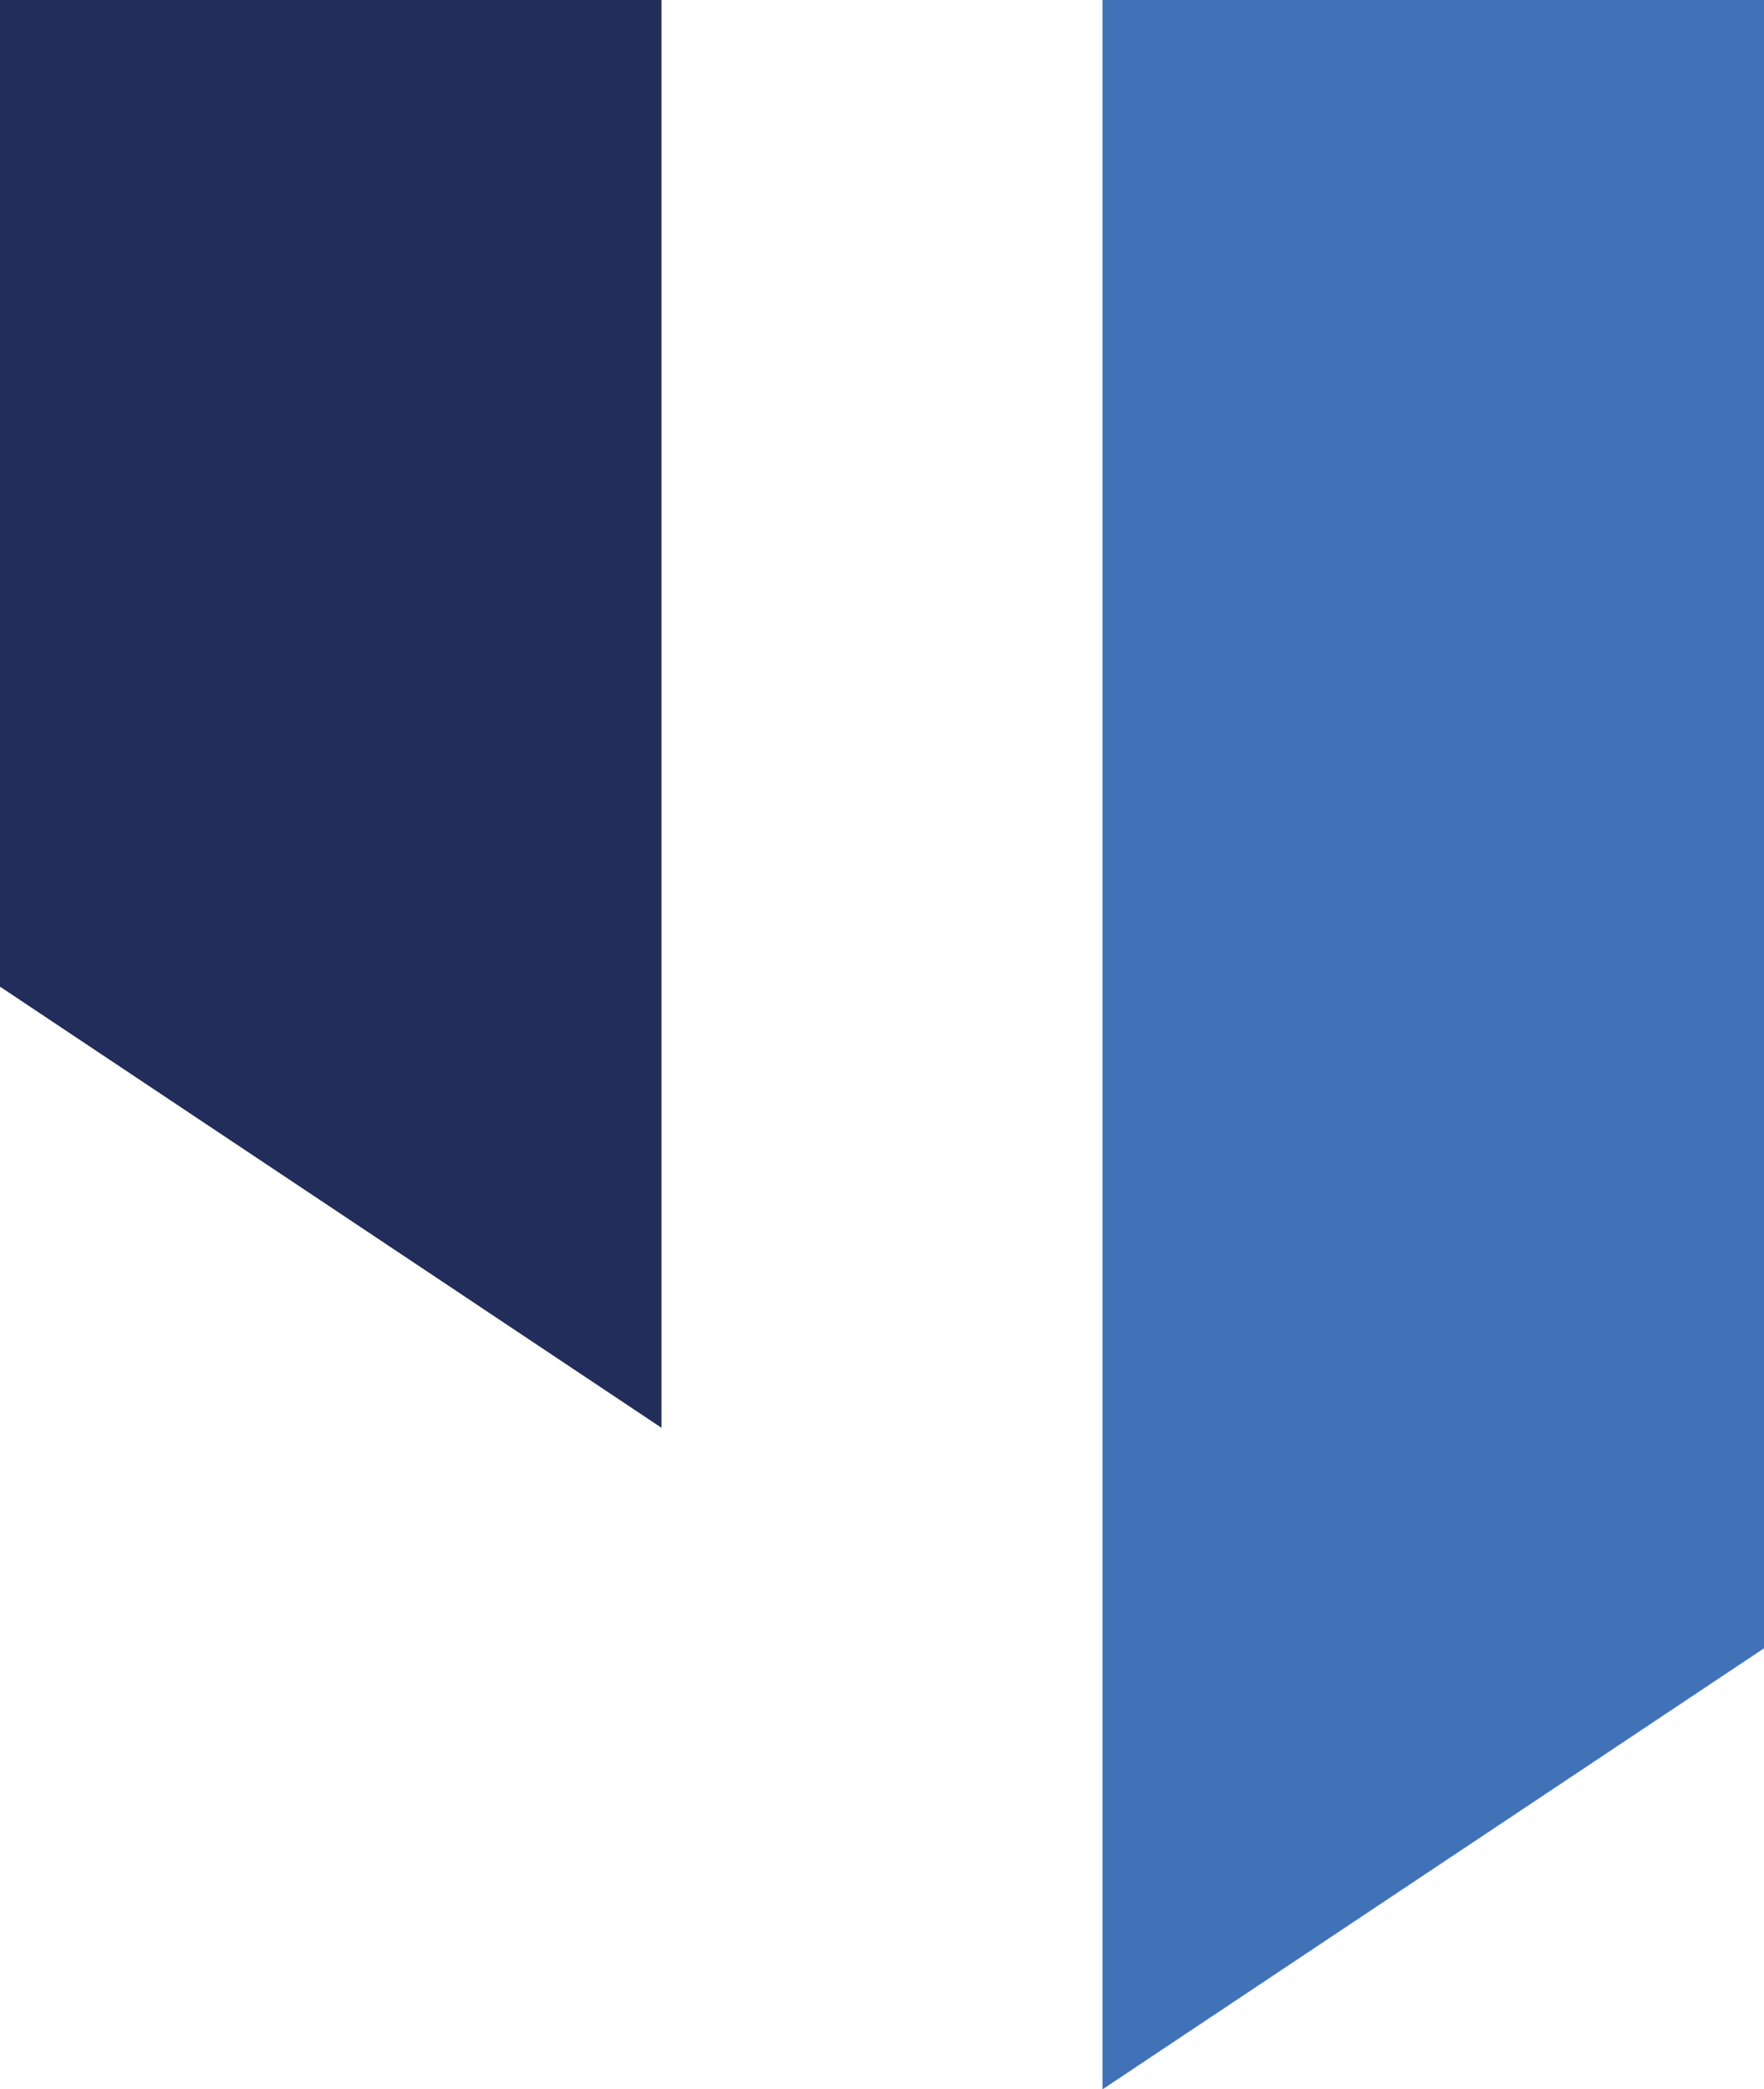
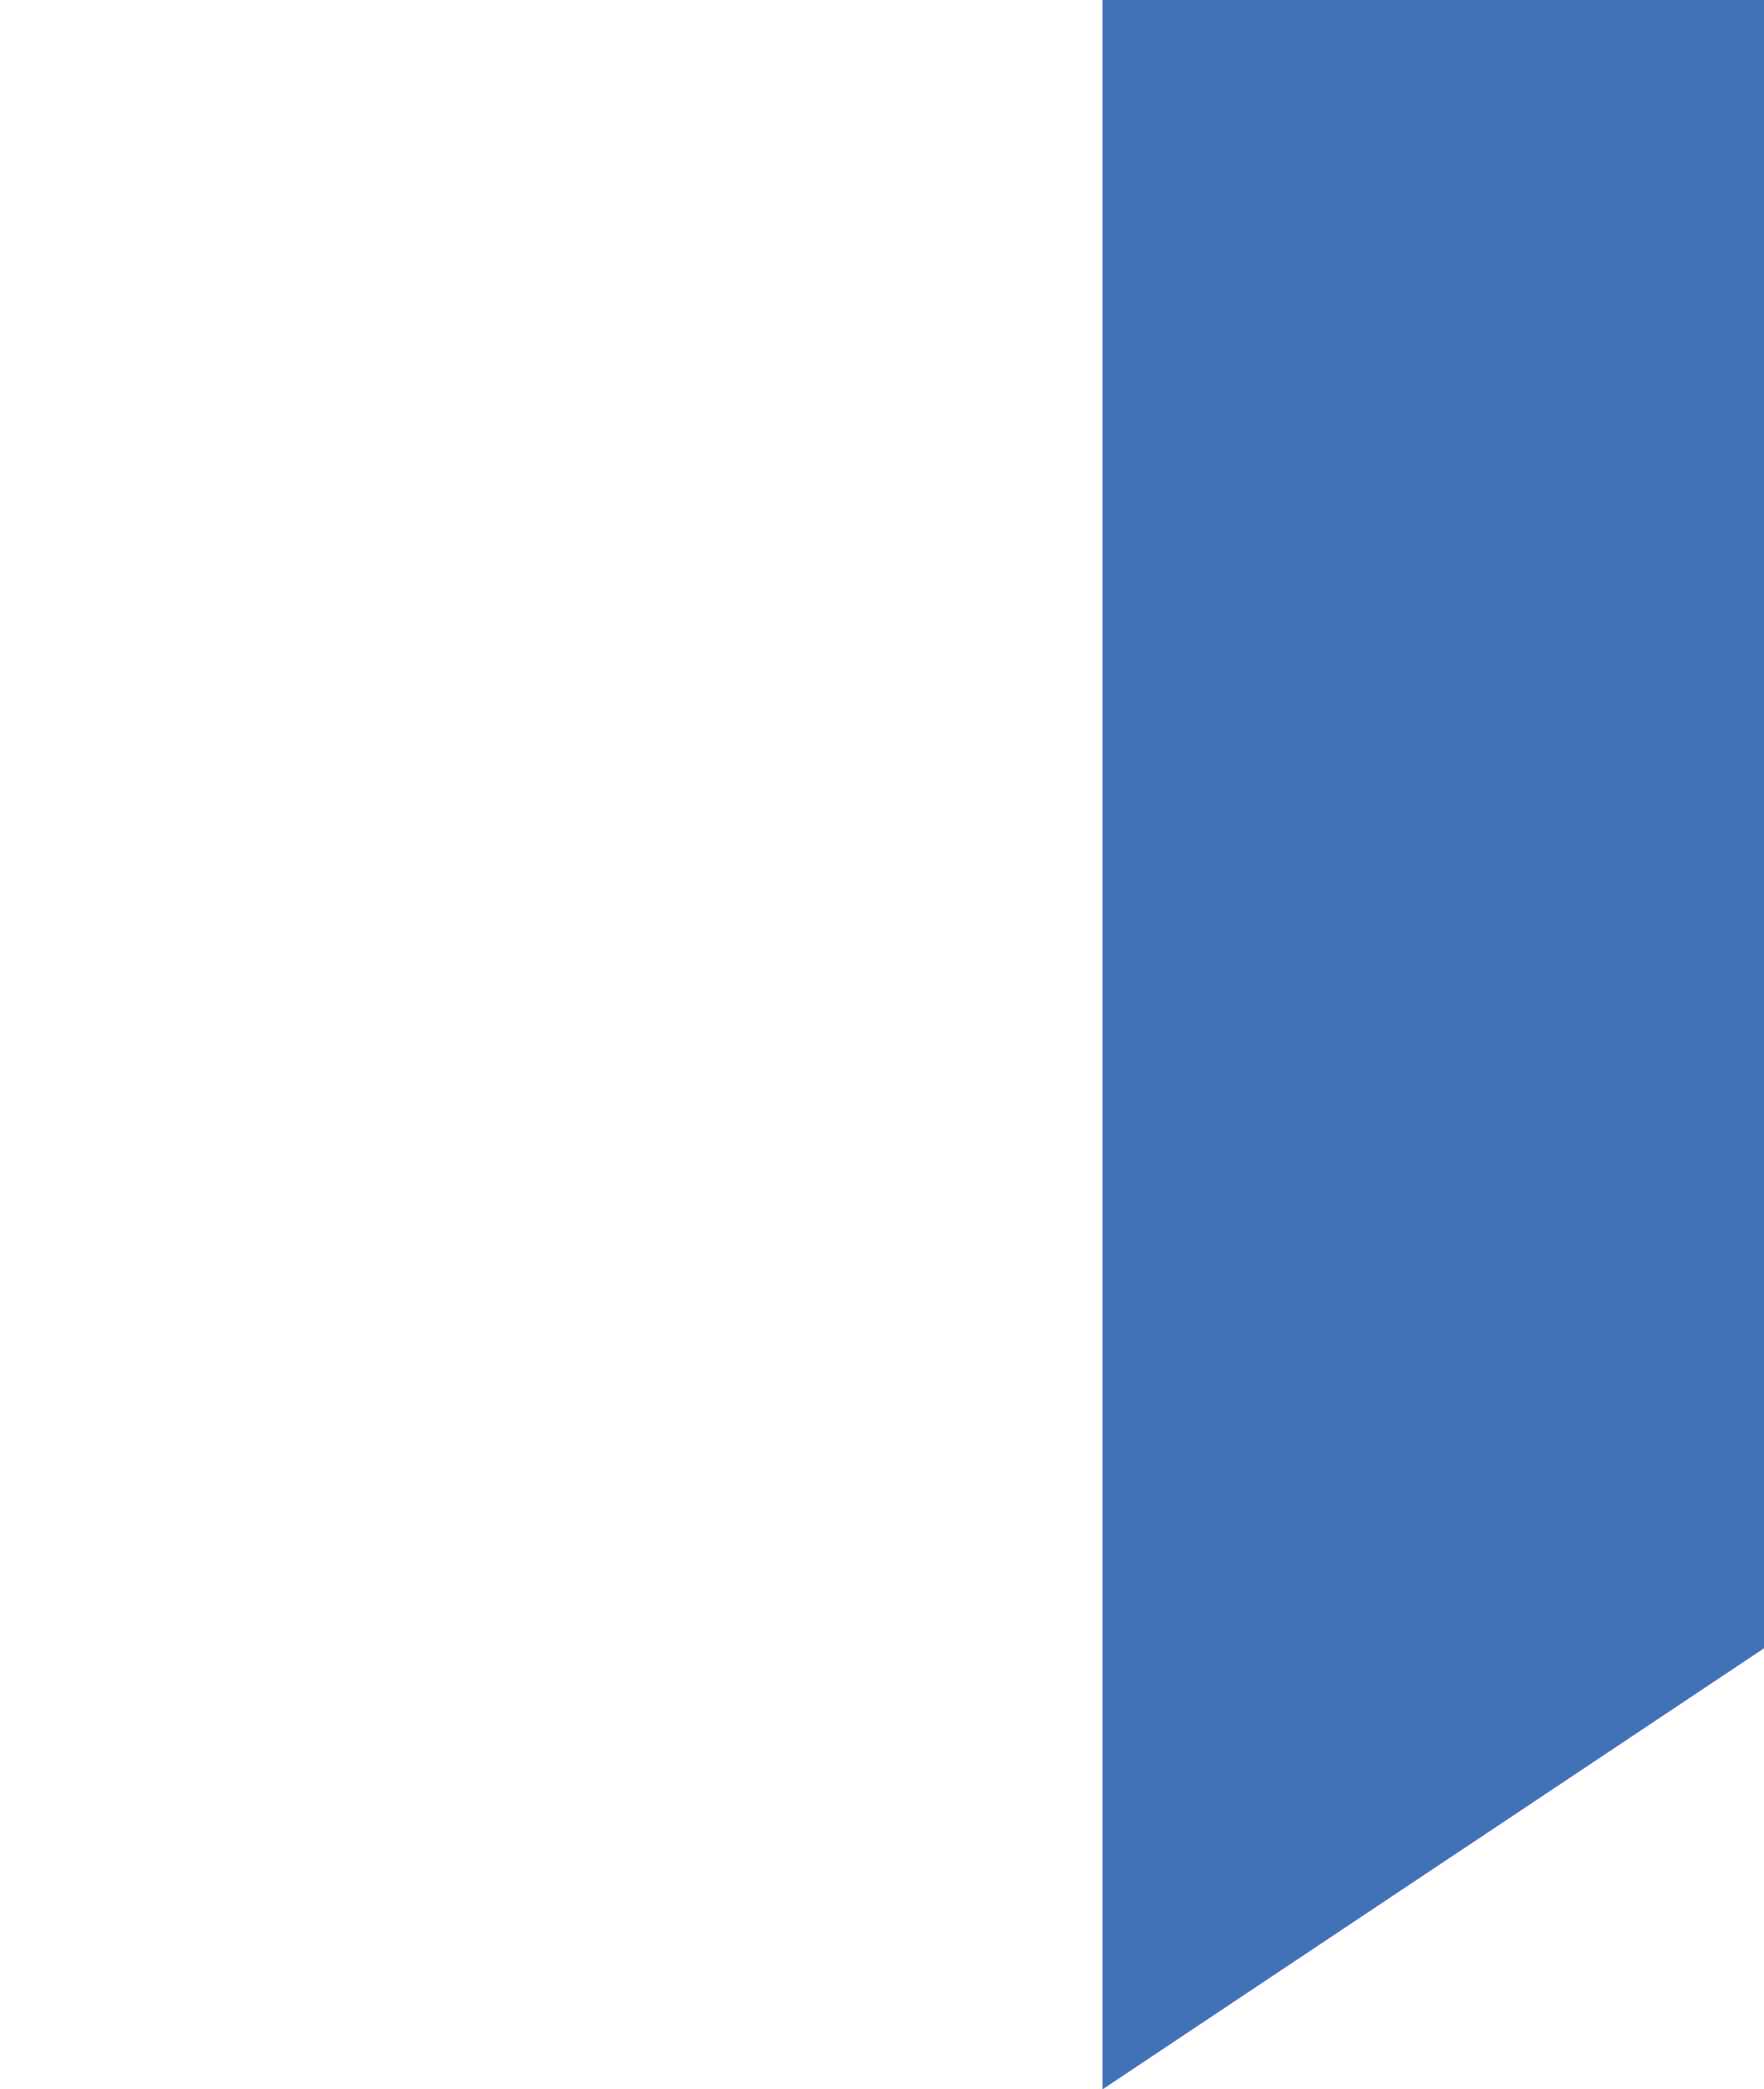
<svg xmlns="http://www.w3.org/2000/svg" width="22.384mm" height="26.507mm" viewBox="0 0 63.45 75.137">
  <defs>
    <style>.ba178b78-7a34-4a2b-9246-de692ed13799{fill:#222d59;}.fd1cfd22-4bfc-44fc-9f44-ac3a21586a6e{fill:#4171b7;}</style>
  </defs>
  <g id="fb7da57e-86de-41f9-a3f7-deeb0304da8b" data-name="Calque 2">
    <g id="ef655521-5e64-48f8-a704-17df34e97722" data-name="Warstwa 1">
-       <polygon class="ba178b78-7a34-4a2b-9246-de692ed13799" points="0 0 0 35.482 23.794 51.346 23.794 0 0 0" />
      <polygon class="fd1cfd22-4bfc-44fc-9f44-ac3a21586a6e" points="39.656 0 39.656 75.137 63.45 59.277 63.45 0 39.656 0" />
    </g>
  </g>
</svg>